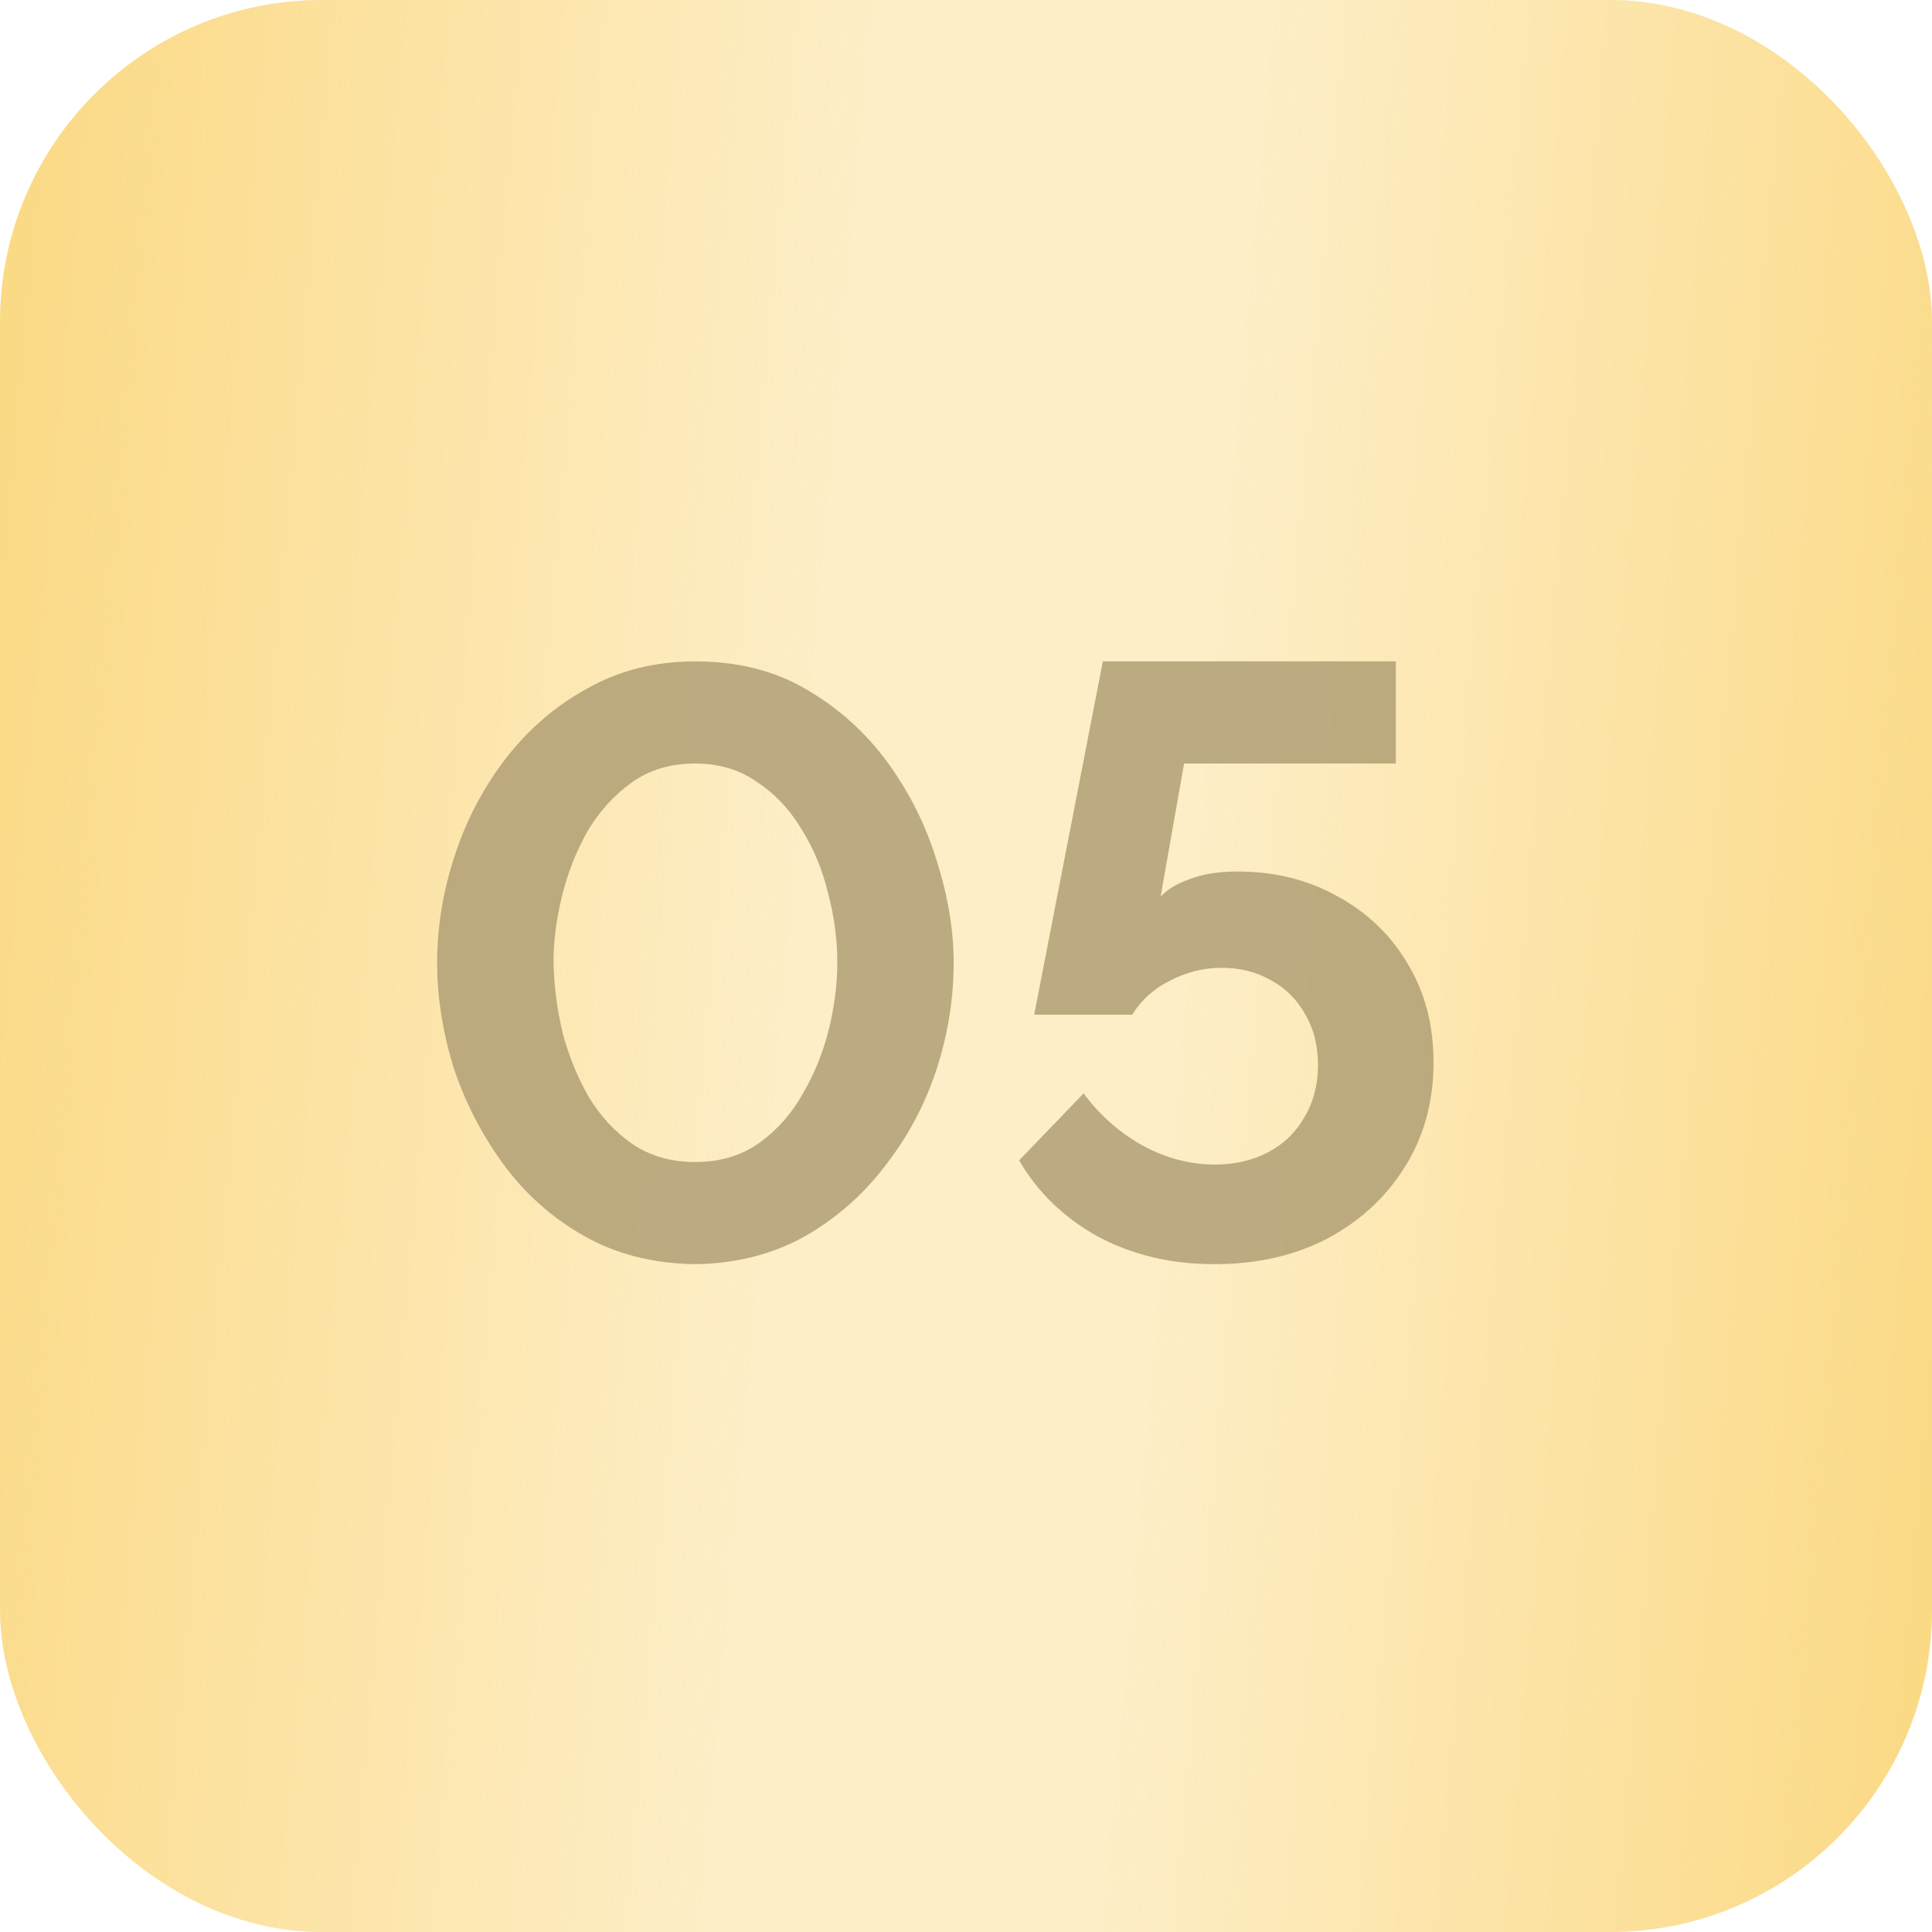
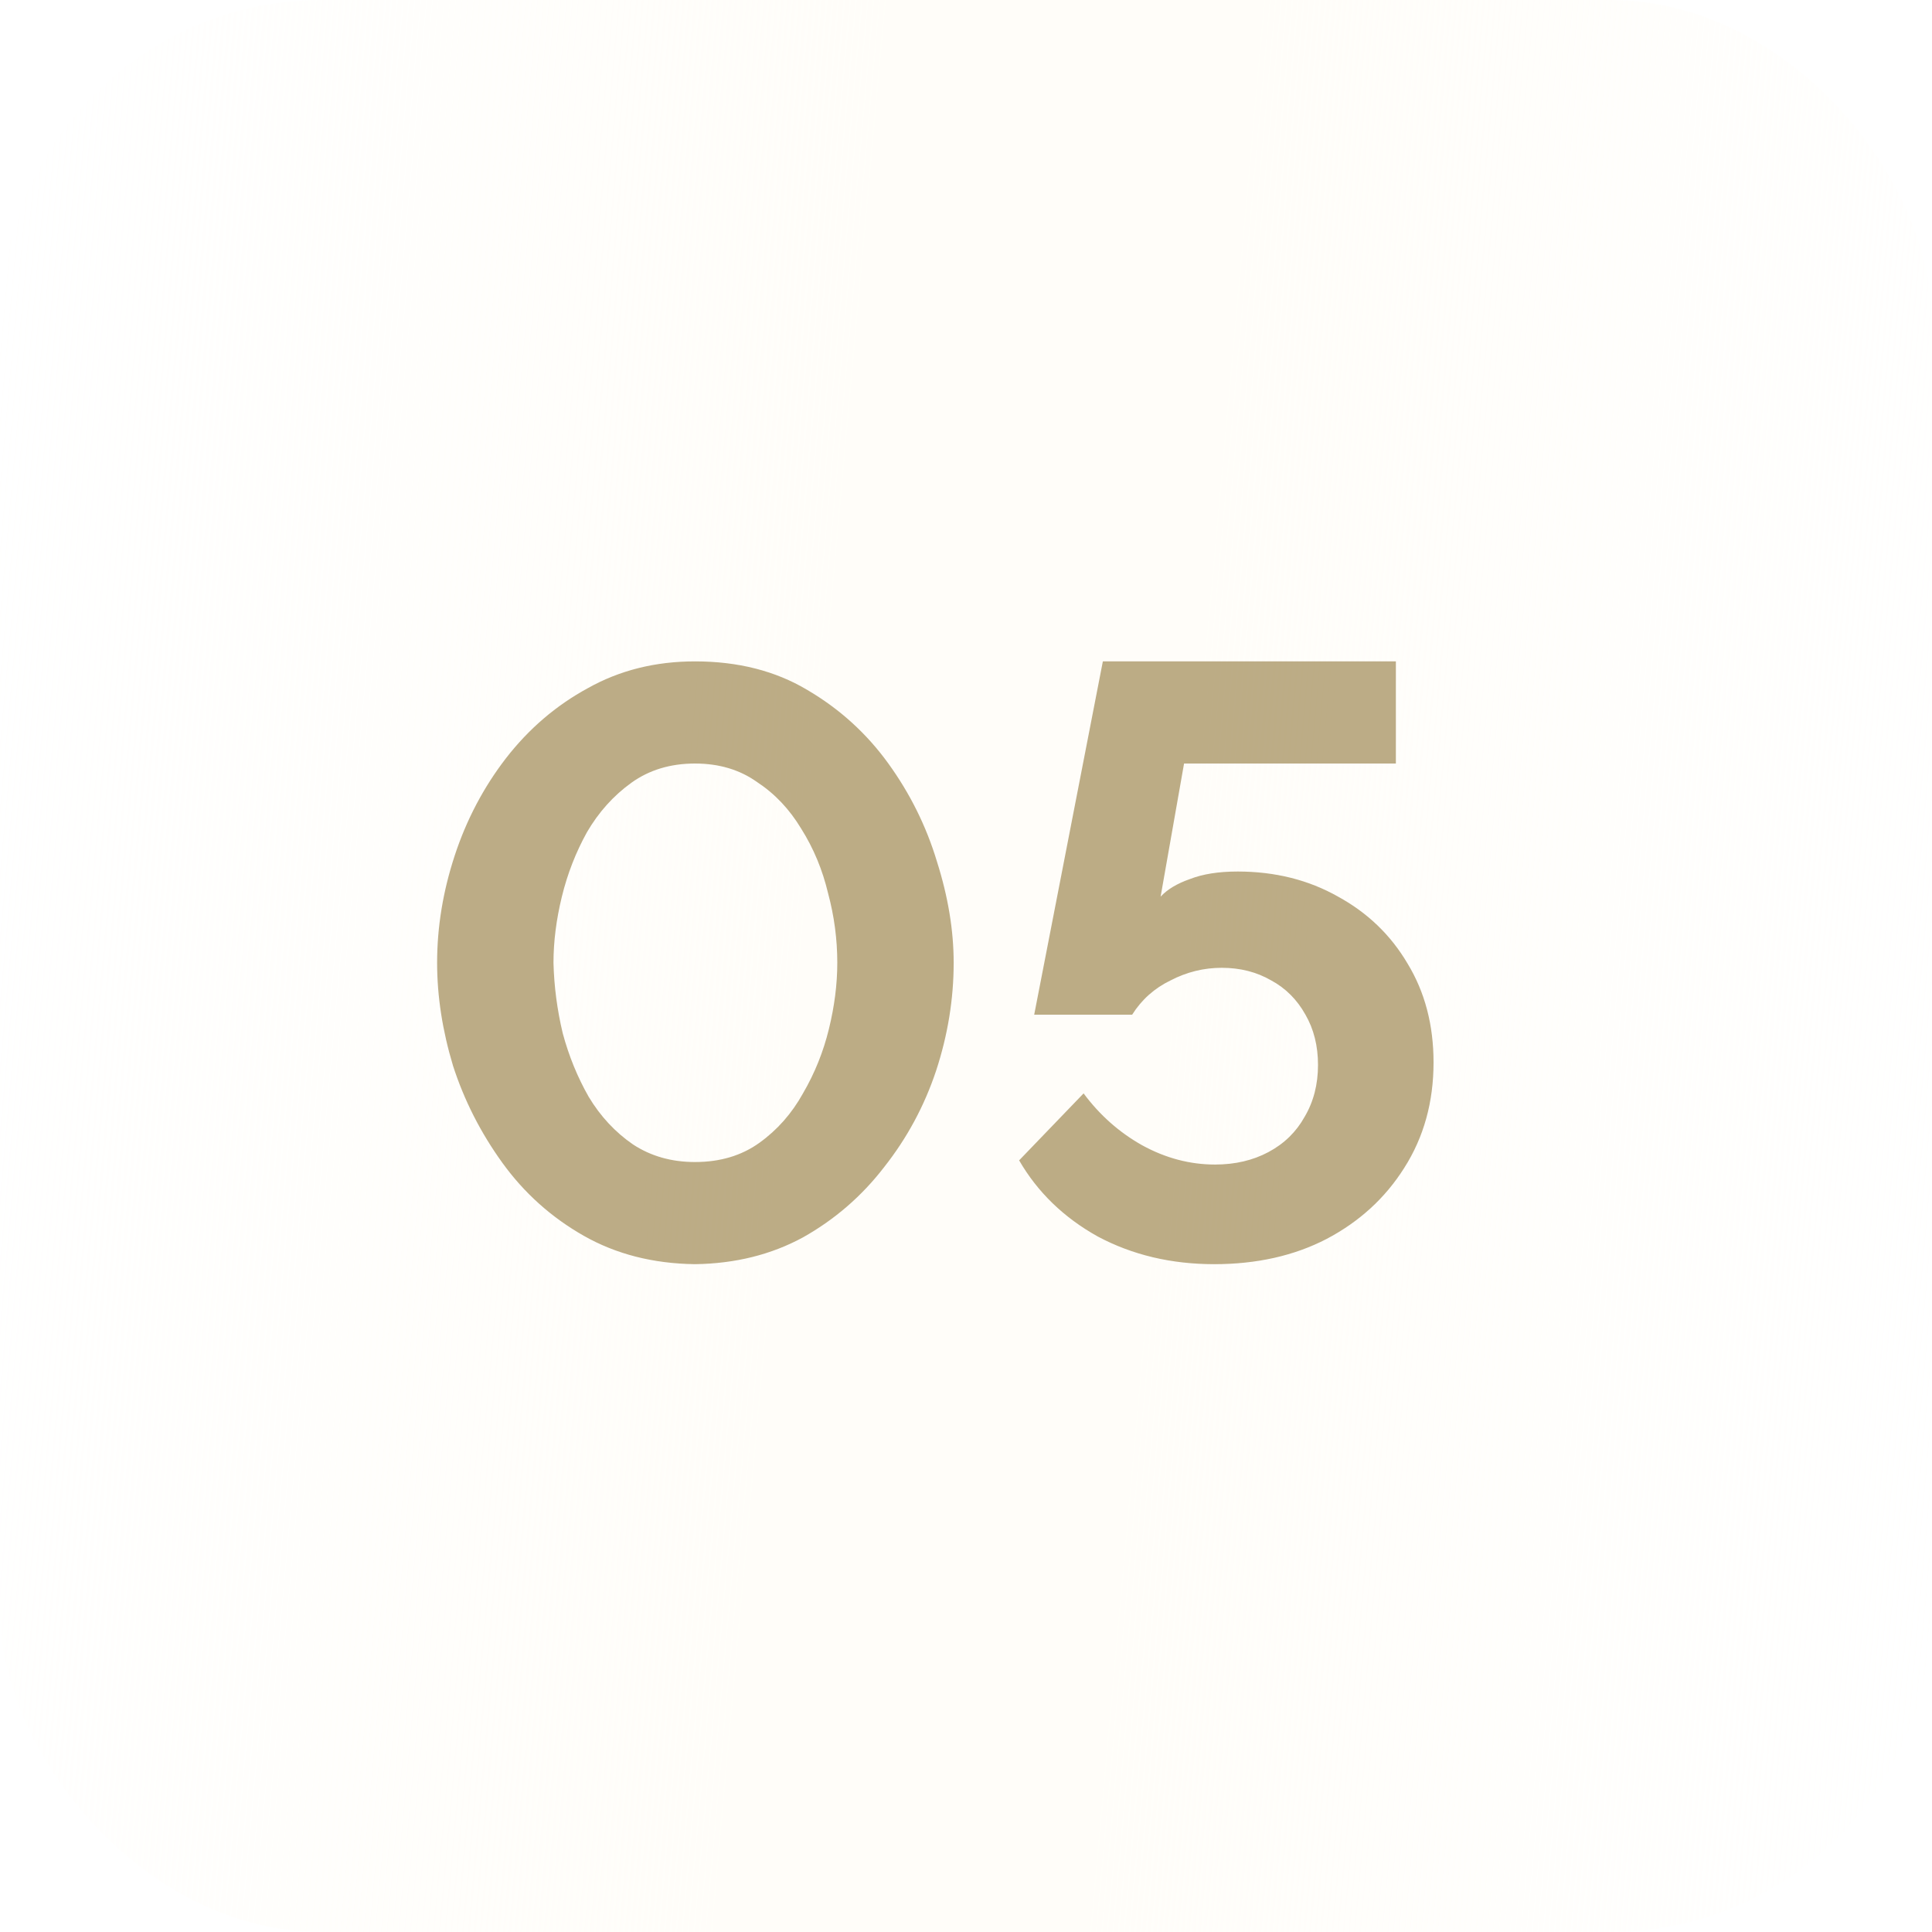
<svg xmlns="http://www.w3.org/2000/svg" width="60" height="60" viewBox="0 0 60 60" fill="none">
  <g filter="url(#filter0_i_51_185)">
-     <rect width="60" height="60" rx="10" fill="#FBD983" />
    <rect width="60" height="60" rx="10" fill="url(#paint0_linear_51_185)" fill-opacity="0.6" />
  </g>
  <path opacity="0.9" d="M21.583 39.26C20.283 39.243 19.131 38.948 18.125 38.376C17.12 37.804 16.279 37.05 15.603 36.114C14.927 35.178 14.416 34.173 14.069 33.098C13.74 32.006 13.575 30.94 13.575 29.9C13.575 28.791 13.757 27.681 14.121 26.572C14.485 25.463 15.014 24.457 15.707 23.556C16.418 22.637 17.267 21.909 18.255 21.372C19.243 20.817 20.353 20.54 21.583 20.54C22.918 20.54 24.079 20.835 25.067 21.424C26.073 22.013 26.913 22.776 27.589 23.712C28.265 24.648 28.768 25.662 29.097 26.754C29.444 27.846 29.617 28.895 29.617 29.9C29.617 31.027 29.435 32.145 29.071 33.254C28.707 34.346 28.17 35.343 27.459 36.244C26.766 37.145 25.925 37.873 24.937 38.428C23.949 38.965 22.831 39.243 21.583 39.26ZM17.189 29.9C17.207 30.628 17.302 31.356 17.475 32.084C17.666 32.795 17.935 33.453 18.281 34.06C18.645 34.667 19.105 35.161 19.659 35.542C20.214 35.906 20.855 36.088 21.583 36.088C22.363 36.088 23.031 35.889 23.585 35.49C24.14 35.091 24.591 34.58 24.937 33.956C25.301 33.332 25.57 32.665 25.743 31.954C25.917 31.243 26.003 30.559 26.003 29.9C26.003 29.172 25.908 28.453 25.717 27.742C25.544 27.014 25.267 26.347 24.885 25.74C24.521 25.133 24.062 24.648 23.507 24.284C22.97 23.903 22.329 23.712 21.583 23.712C20.821 23.712 20.162 23.911 19.607 24.31C19.053 24.709 18.593 25.22 18.229 25.844C17.883 26.468 17.623 27.135 17.449 27.846C17.276 28.557 17.189 29.241 17.189 29.9ZM37.708 39.26C36.373 39.26 35.169 38.974 34.094 38.402C33.036 37.813 32.222 37.024 31.65 36.036L33.652 33.956C34.154 34.632 34.761 35.169 35.472 35.568C36.2 35.967 36.954 36.166 37.734 36.166C38.358 36.166 38.913 36.036 39.398 35.776C39.883 35.516 40.256 35.152 40.516 34.684C40.793 34.216 40.932 33.679 40.932 33.072C40.932 32.483 40.802 31.963 40.542 31.512C40.282 31.044 39.926 30.689 39.476 30.446C39.025 30.186 38.514 30.056 37.942 30.056C37.387 30.056 36.858 30.186 36.356 30.446C35.853 30.689 35.455 31.044 35.16 31.512H32.118L34.25 20.54H43.35V23.712H36.772L36.044 27.846C36.252 27.621 36.555 27.439 36.954 27.3C37.352 27.144 37.846 27.066 38.436 27.066C39.597 27.066 40.637 27.326 41.556 27.846C42.474 28.349 43.194 29.042 43.714 29.926C44.251 30.81 44.52 31.833 44.52 32.994C44.52 34.225 44.217 35.317 43.61 36.27C43.02 37.206 42.215 37.943 41.192 38.48C40.187 39 39.025 39.26 37.708 39.26Z" fill="#B5A379" />
  <defs>
    <filter id="filter0_i_51_185" x="0" y="0" width="60" height="60" filterUnits="userSpaceOnUse" color-interpolation-filters="sRGB">
      <feFlood flood-opacity="0" result="BackgroundImageFix" />
      <feBlend mode="normal" in="SourceGraphic" in2="BackgroundImageFix" result="shape" />
      <feColorMatrix in="SourceAlpha" type="matrix" values="0 0 0 0 0 0 0 0 0 0 0 0 0 0 0 0 0 0 127 0" result="hardAlpha" />
      <feOffset />
      <feGaussianBlur stdDeviation="10" />
      <feComposite in2="hardAlpha" operator="arithmetic" k2="-1" k3="1" />
      <feColorMatrix type="matrix" values="0 0 0 0 1 0 0 0 0 1 0 0 0 0 1 0 0 0 0.8 0" />
      <feBlend mode="normal" in2="shape" result="effect1_innerShadow_51_185" />
    </filter>
    <linearGradient id="paint0_linear_51_185" x1="0" y1="0" x2="64.874" y2="5.839" gradientUnits="userSpaceOnUse">
      <stop stop-color="#FFFCF5" stop-opacity="0" />
      <stop offset="0.422" stop-color="#FFFCF5" />
      <stop offset="0.599" stop-color="#FFFCF5" />
      <stop offset="1" stop-color="#FFFCF5" stop-opacity="0" />
    </linearGradient>
  </defs>
</svg>